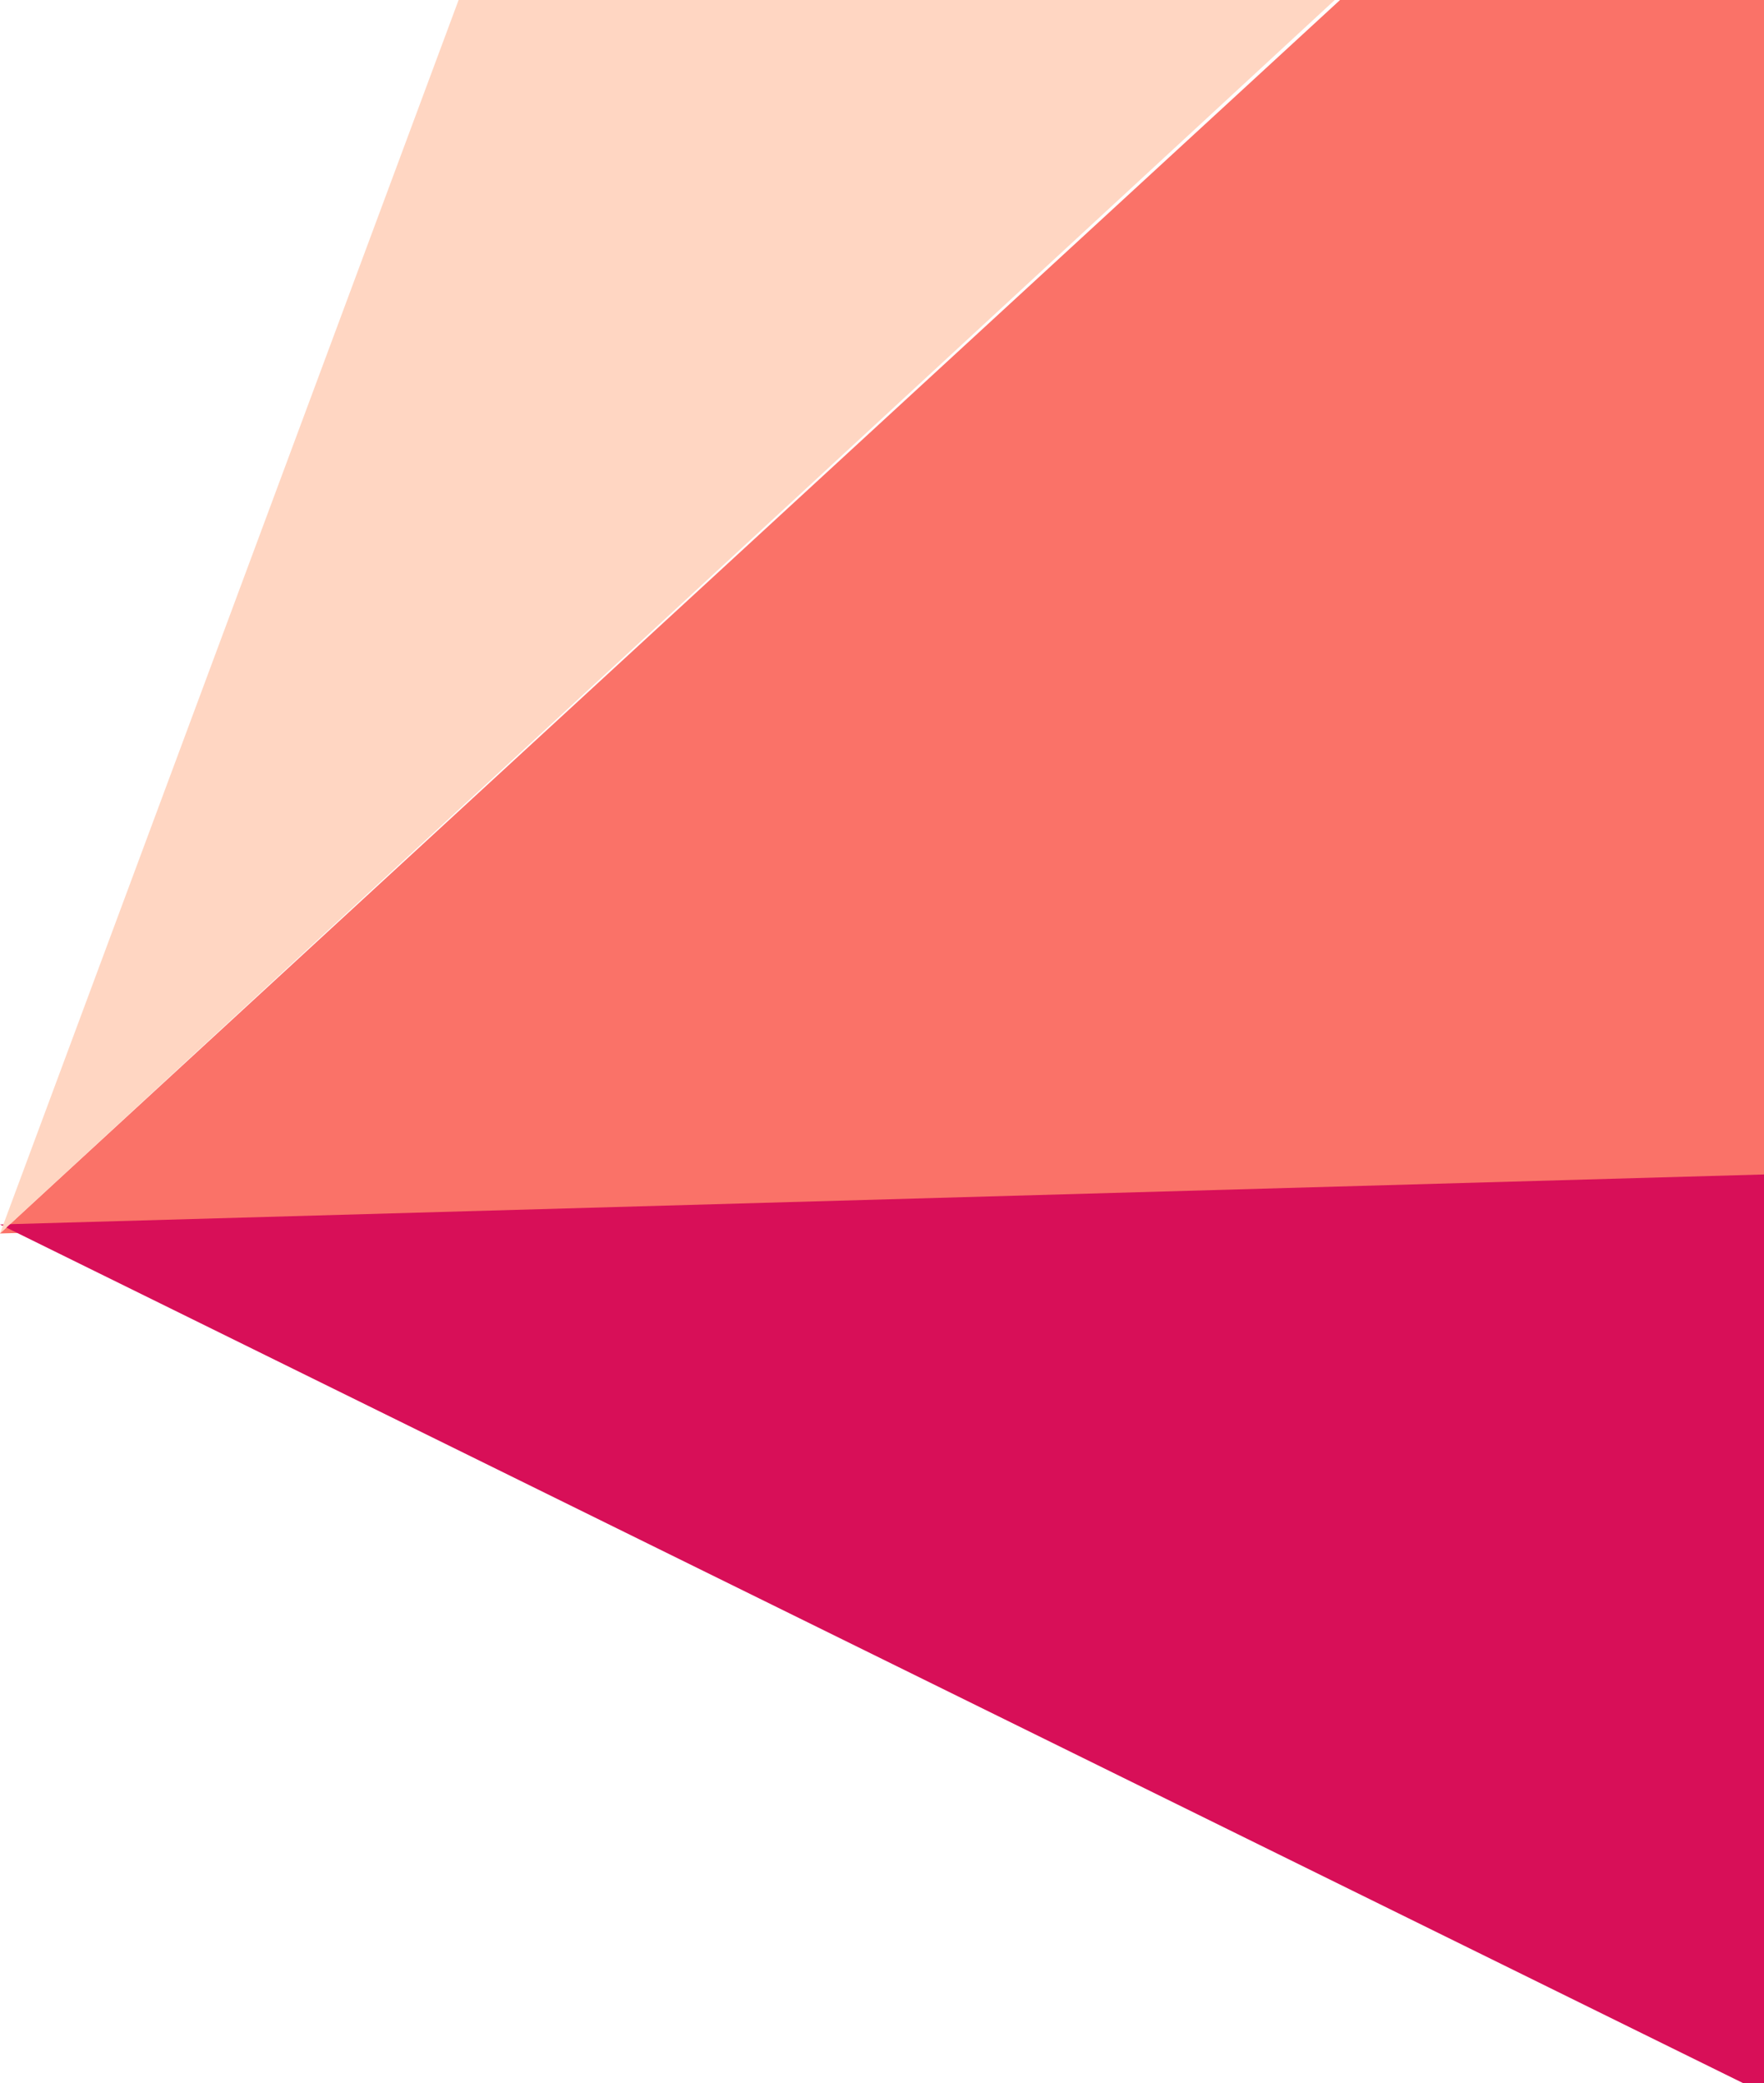
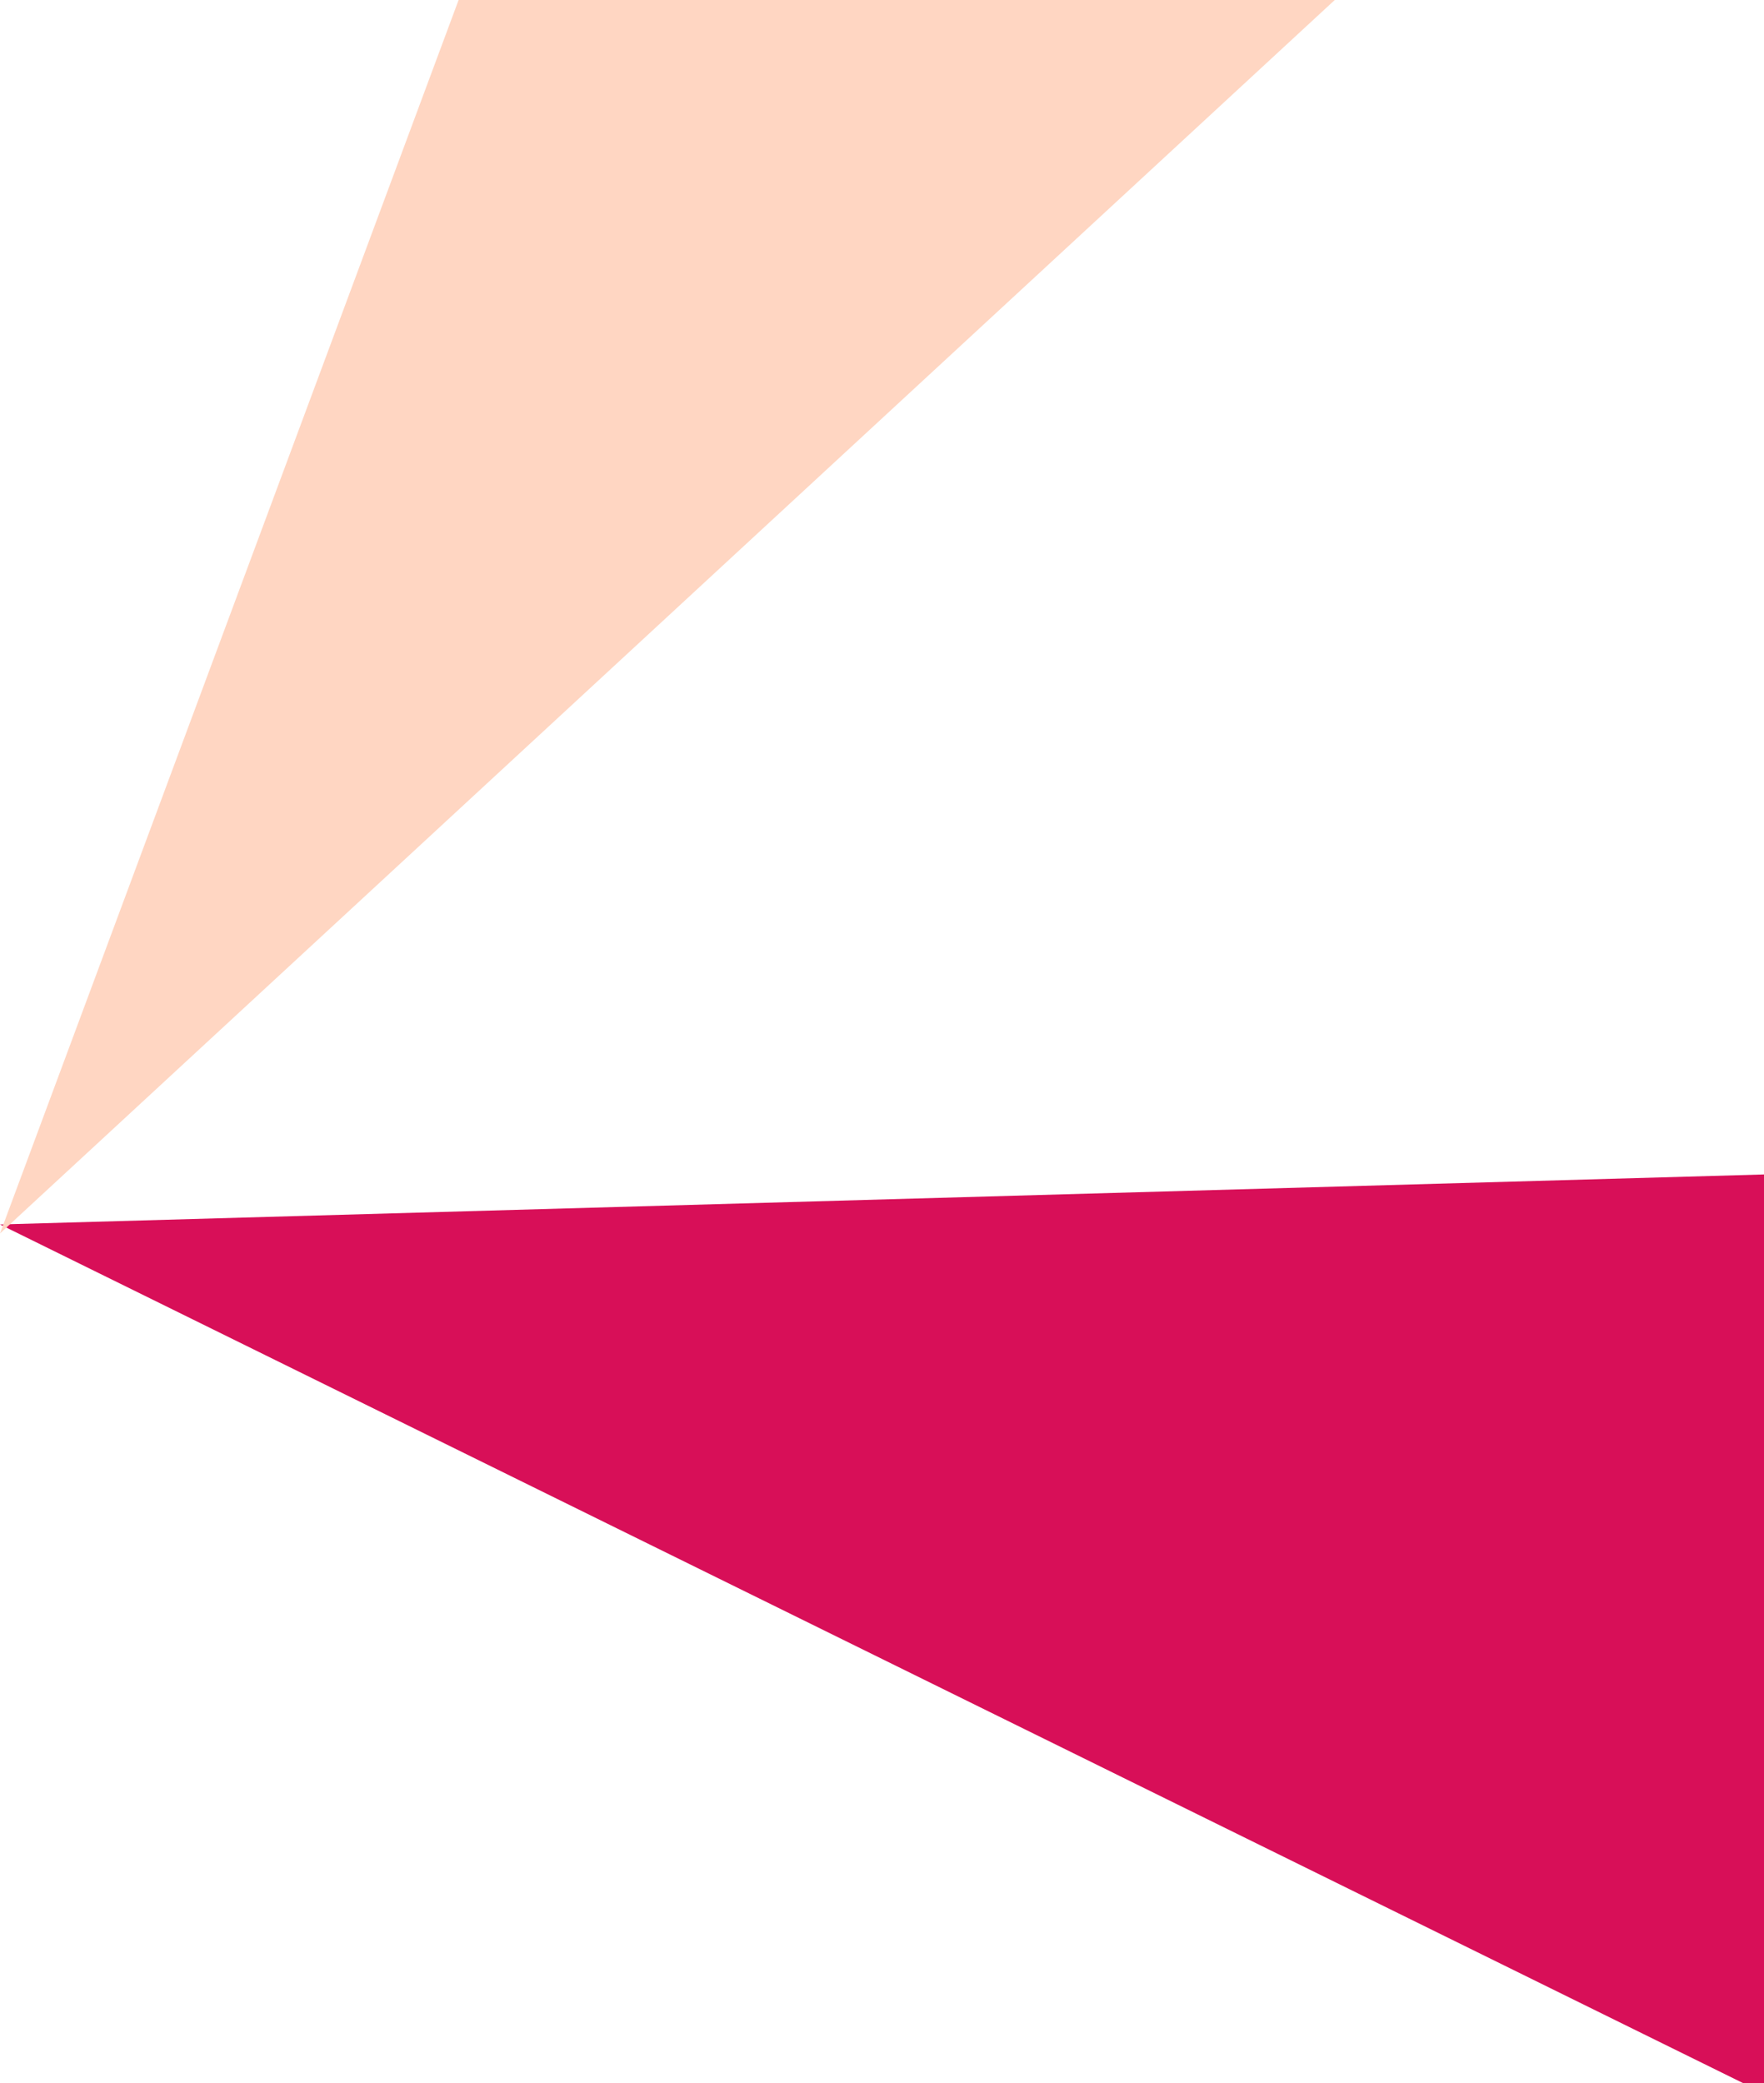
<svg xmlns="http://www.w3.org/2000/svg" width="299.003" height="353" viewBox="0 0 299.003 353">
  <g id="Group" transform="translate(299.839)">
-     <path id="Fill_2" data-name="Fill 2" d="M0,0V200.276L-299,209v-.027L-71.864,0Z" transform="translate(-0.835)" fill="#fa7268" />
    <path id="Fill_3" data-name="Fill 3" d="M0,154H-3.468L-299,8.473,0,0Z" transform="translate(-0.835 199)" fill="#d80f58" />
    <path id="Fill_4" data-name="Fill 4" d="M0,0-226.246,209-148.512,0Z" transform="translate(-73.593)" fill="#ffd6c2" />
  </g>
</svg>